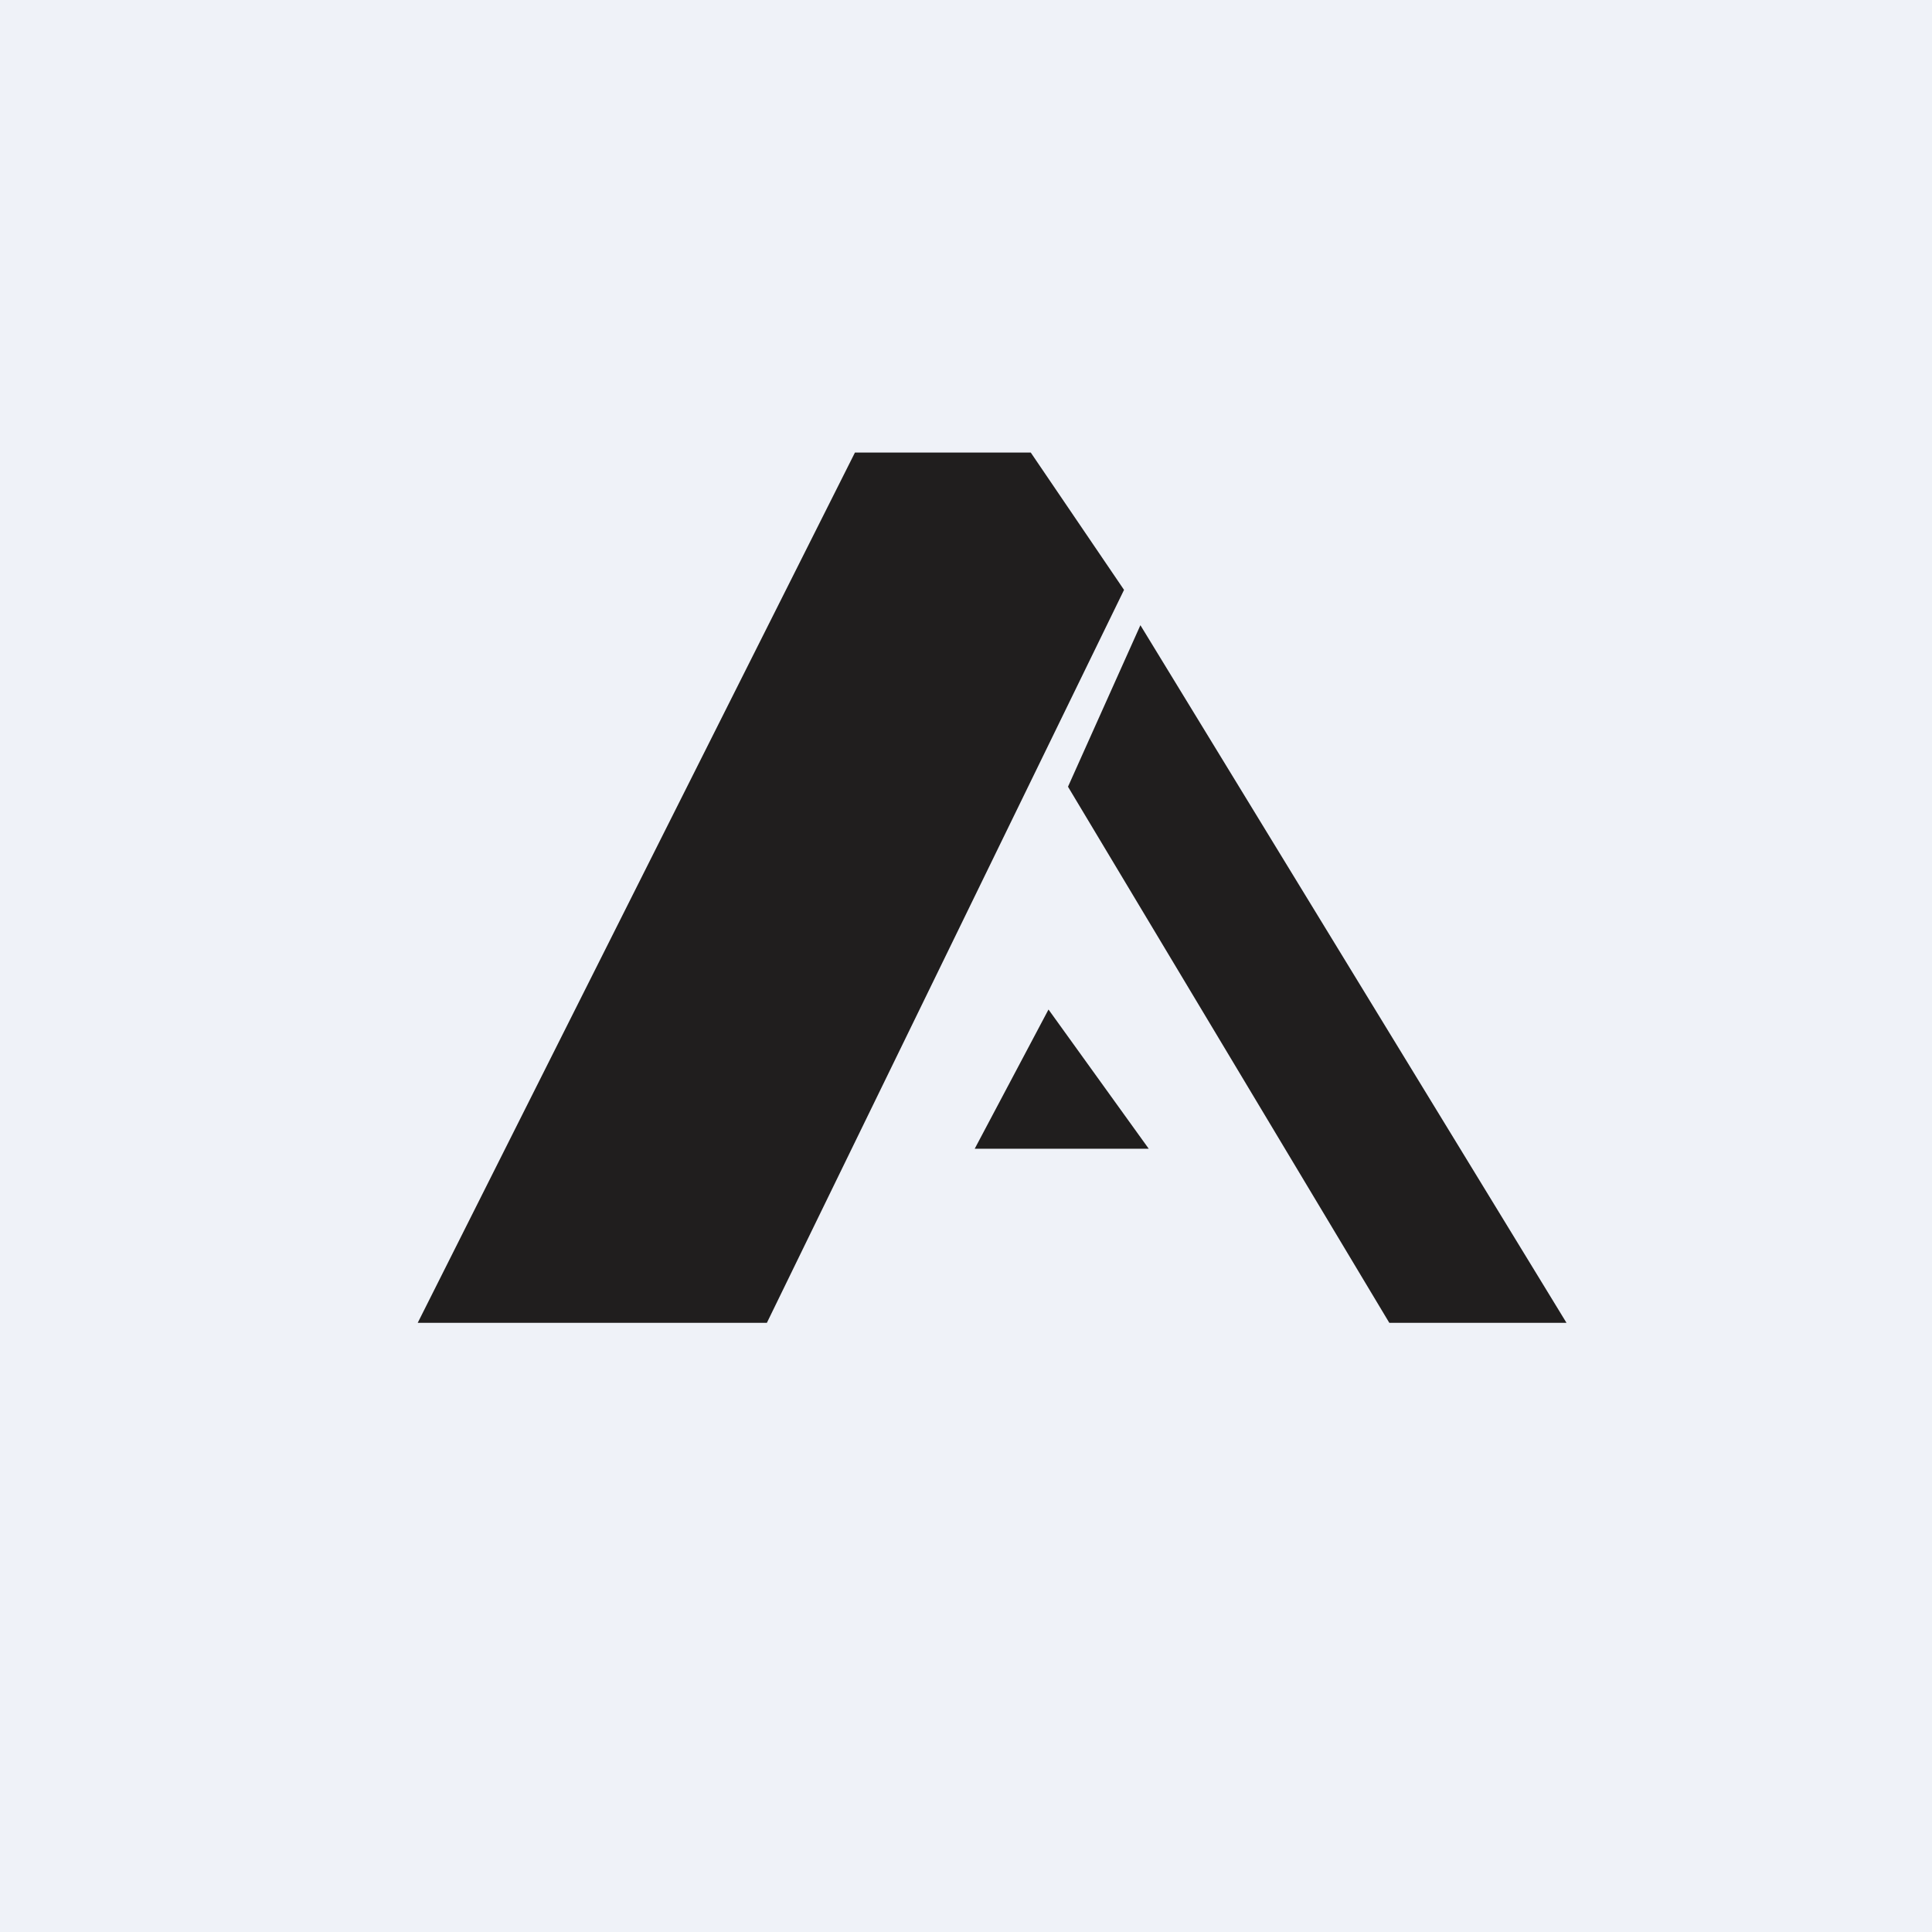
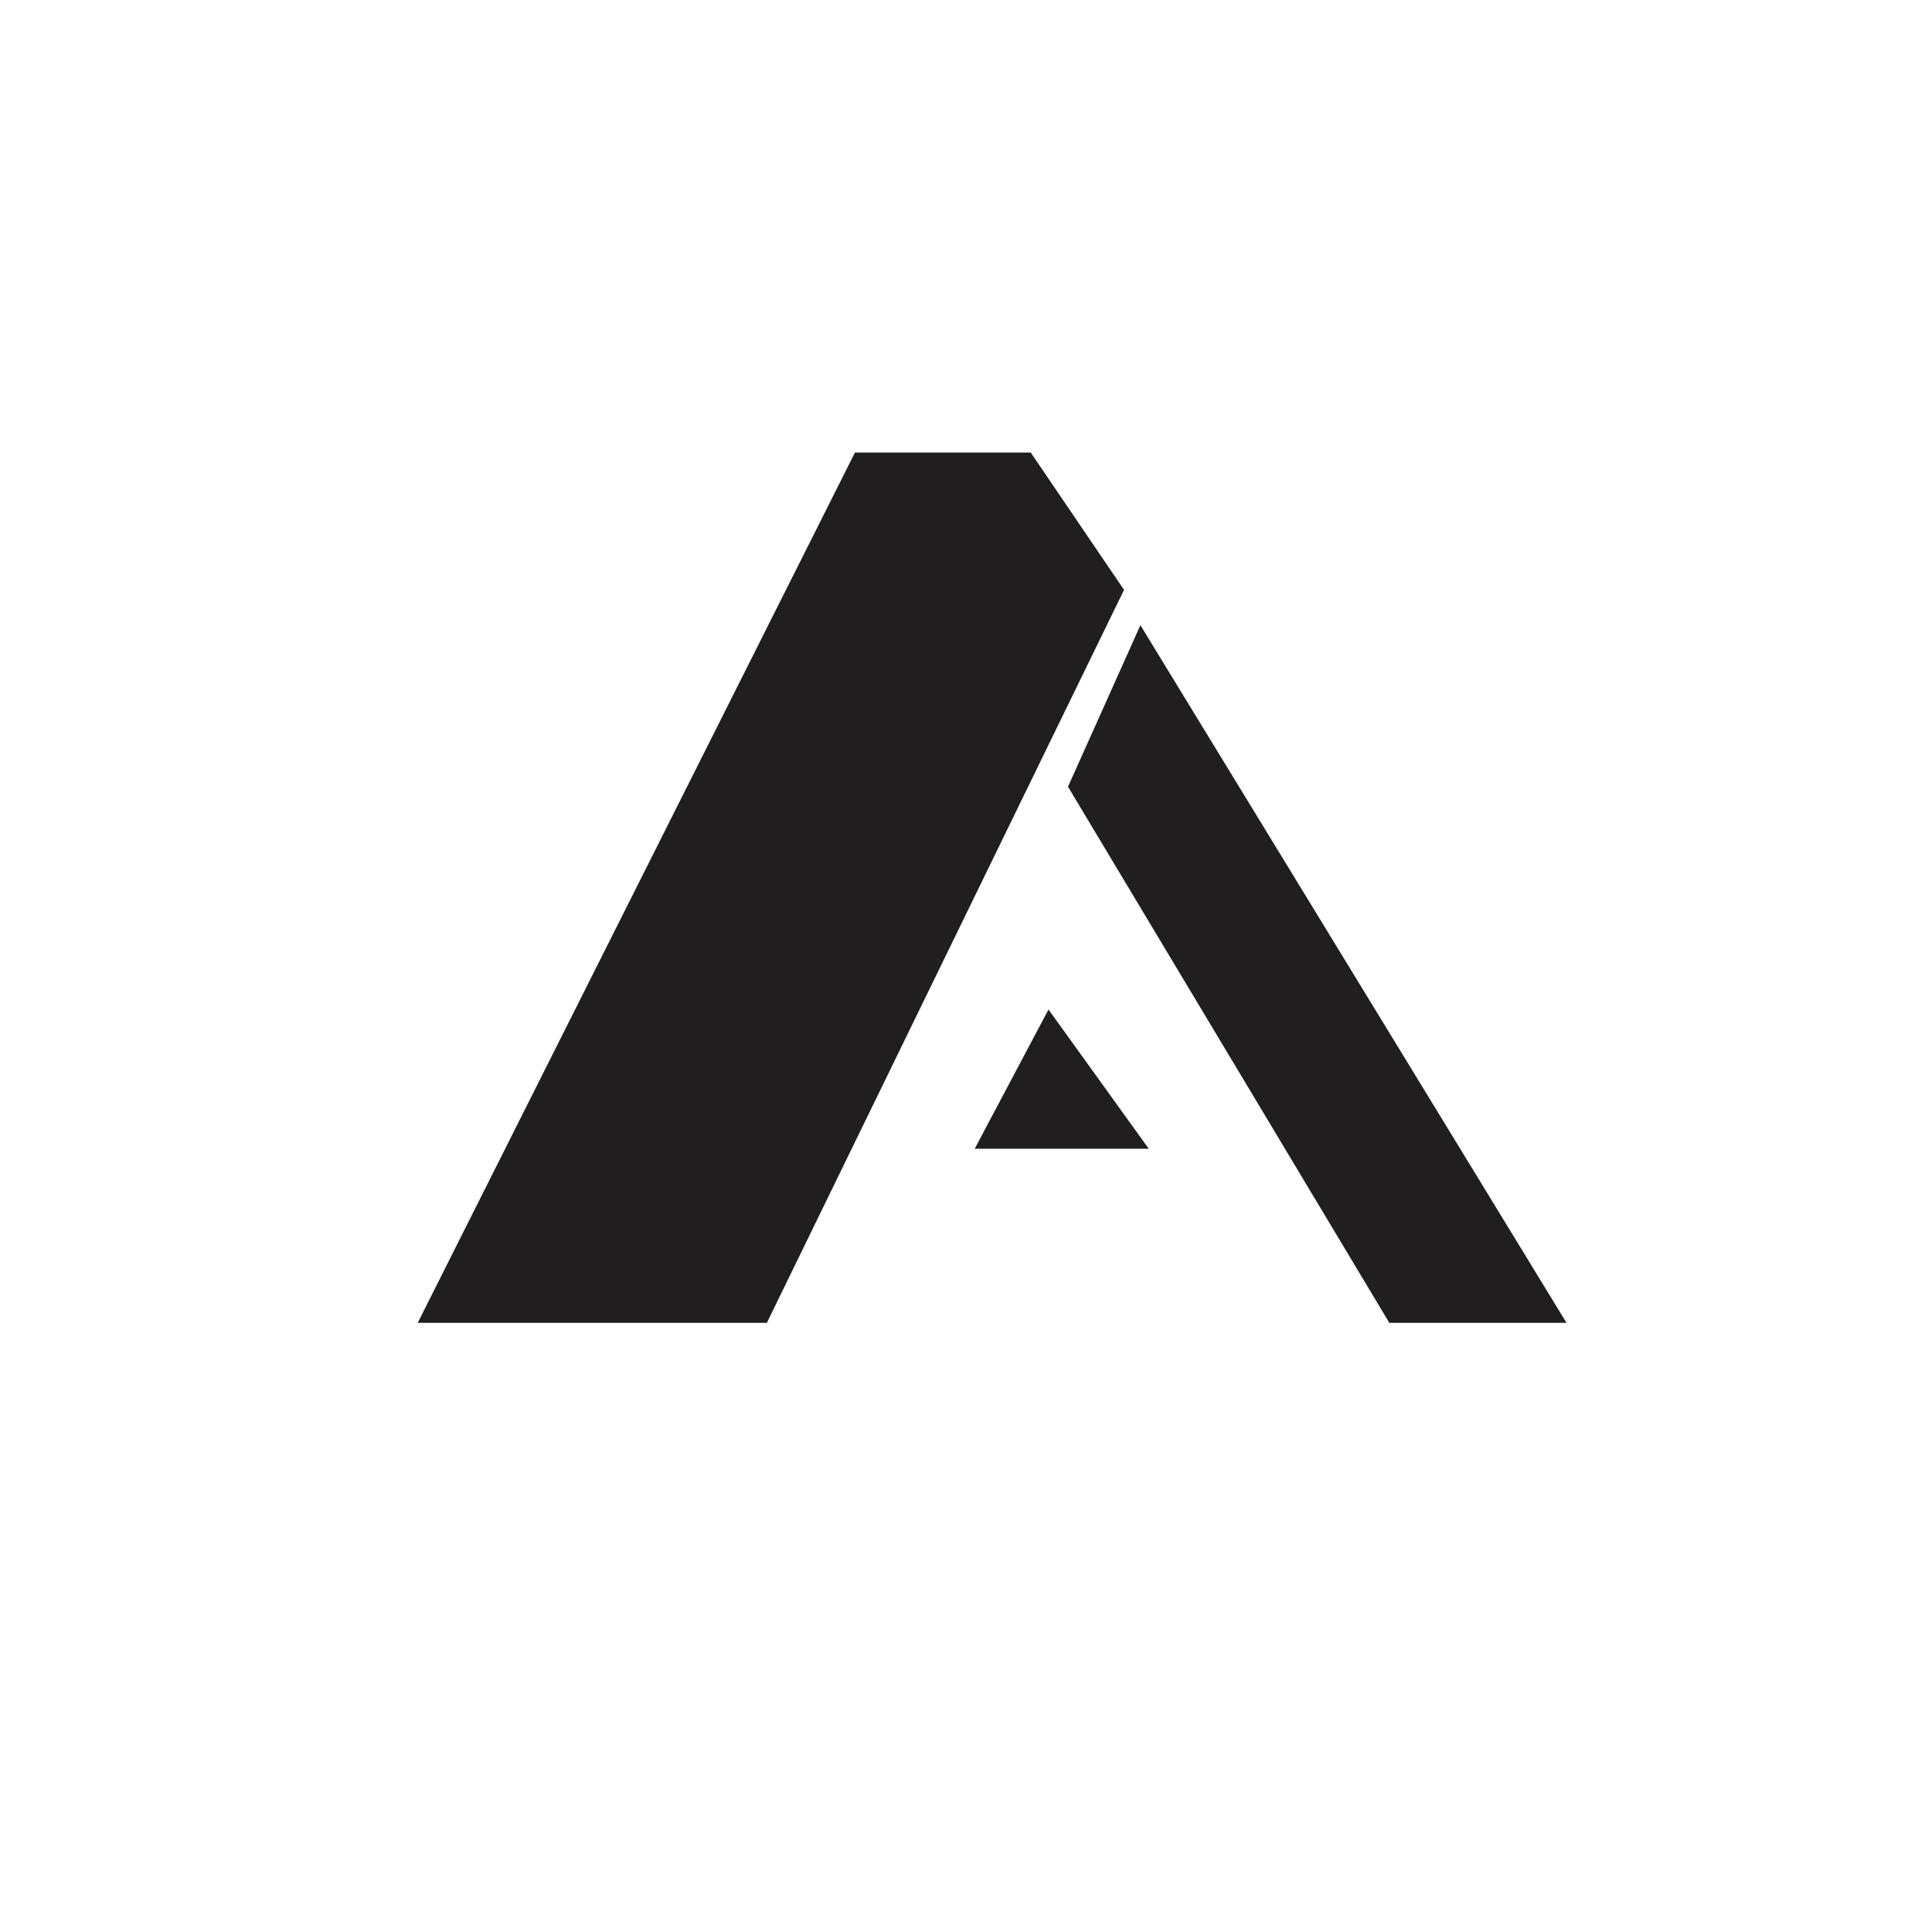
<svg xmlns="http://www.w3.org/2000/svg" viewBox="0 0 55.5 55.5">
-   <path d="M 0,0 H 55.5 V 55.5 H 0 Z" fill="rgb(239, 242, 248)" />
  <path d="M 32.29,16.945 L 22.03,38 H 12 L 24.56,13 H 29.61 L 32.3,16.96 Z M 45,38 H 39.91 L 30.68,22.6 L 32.76,17.96 L 45,38 Z M 33,33 H 28 L 30.12,29 L 33,33 Z" fill="rgb(32, 30, 30)" />
</svg>